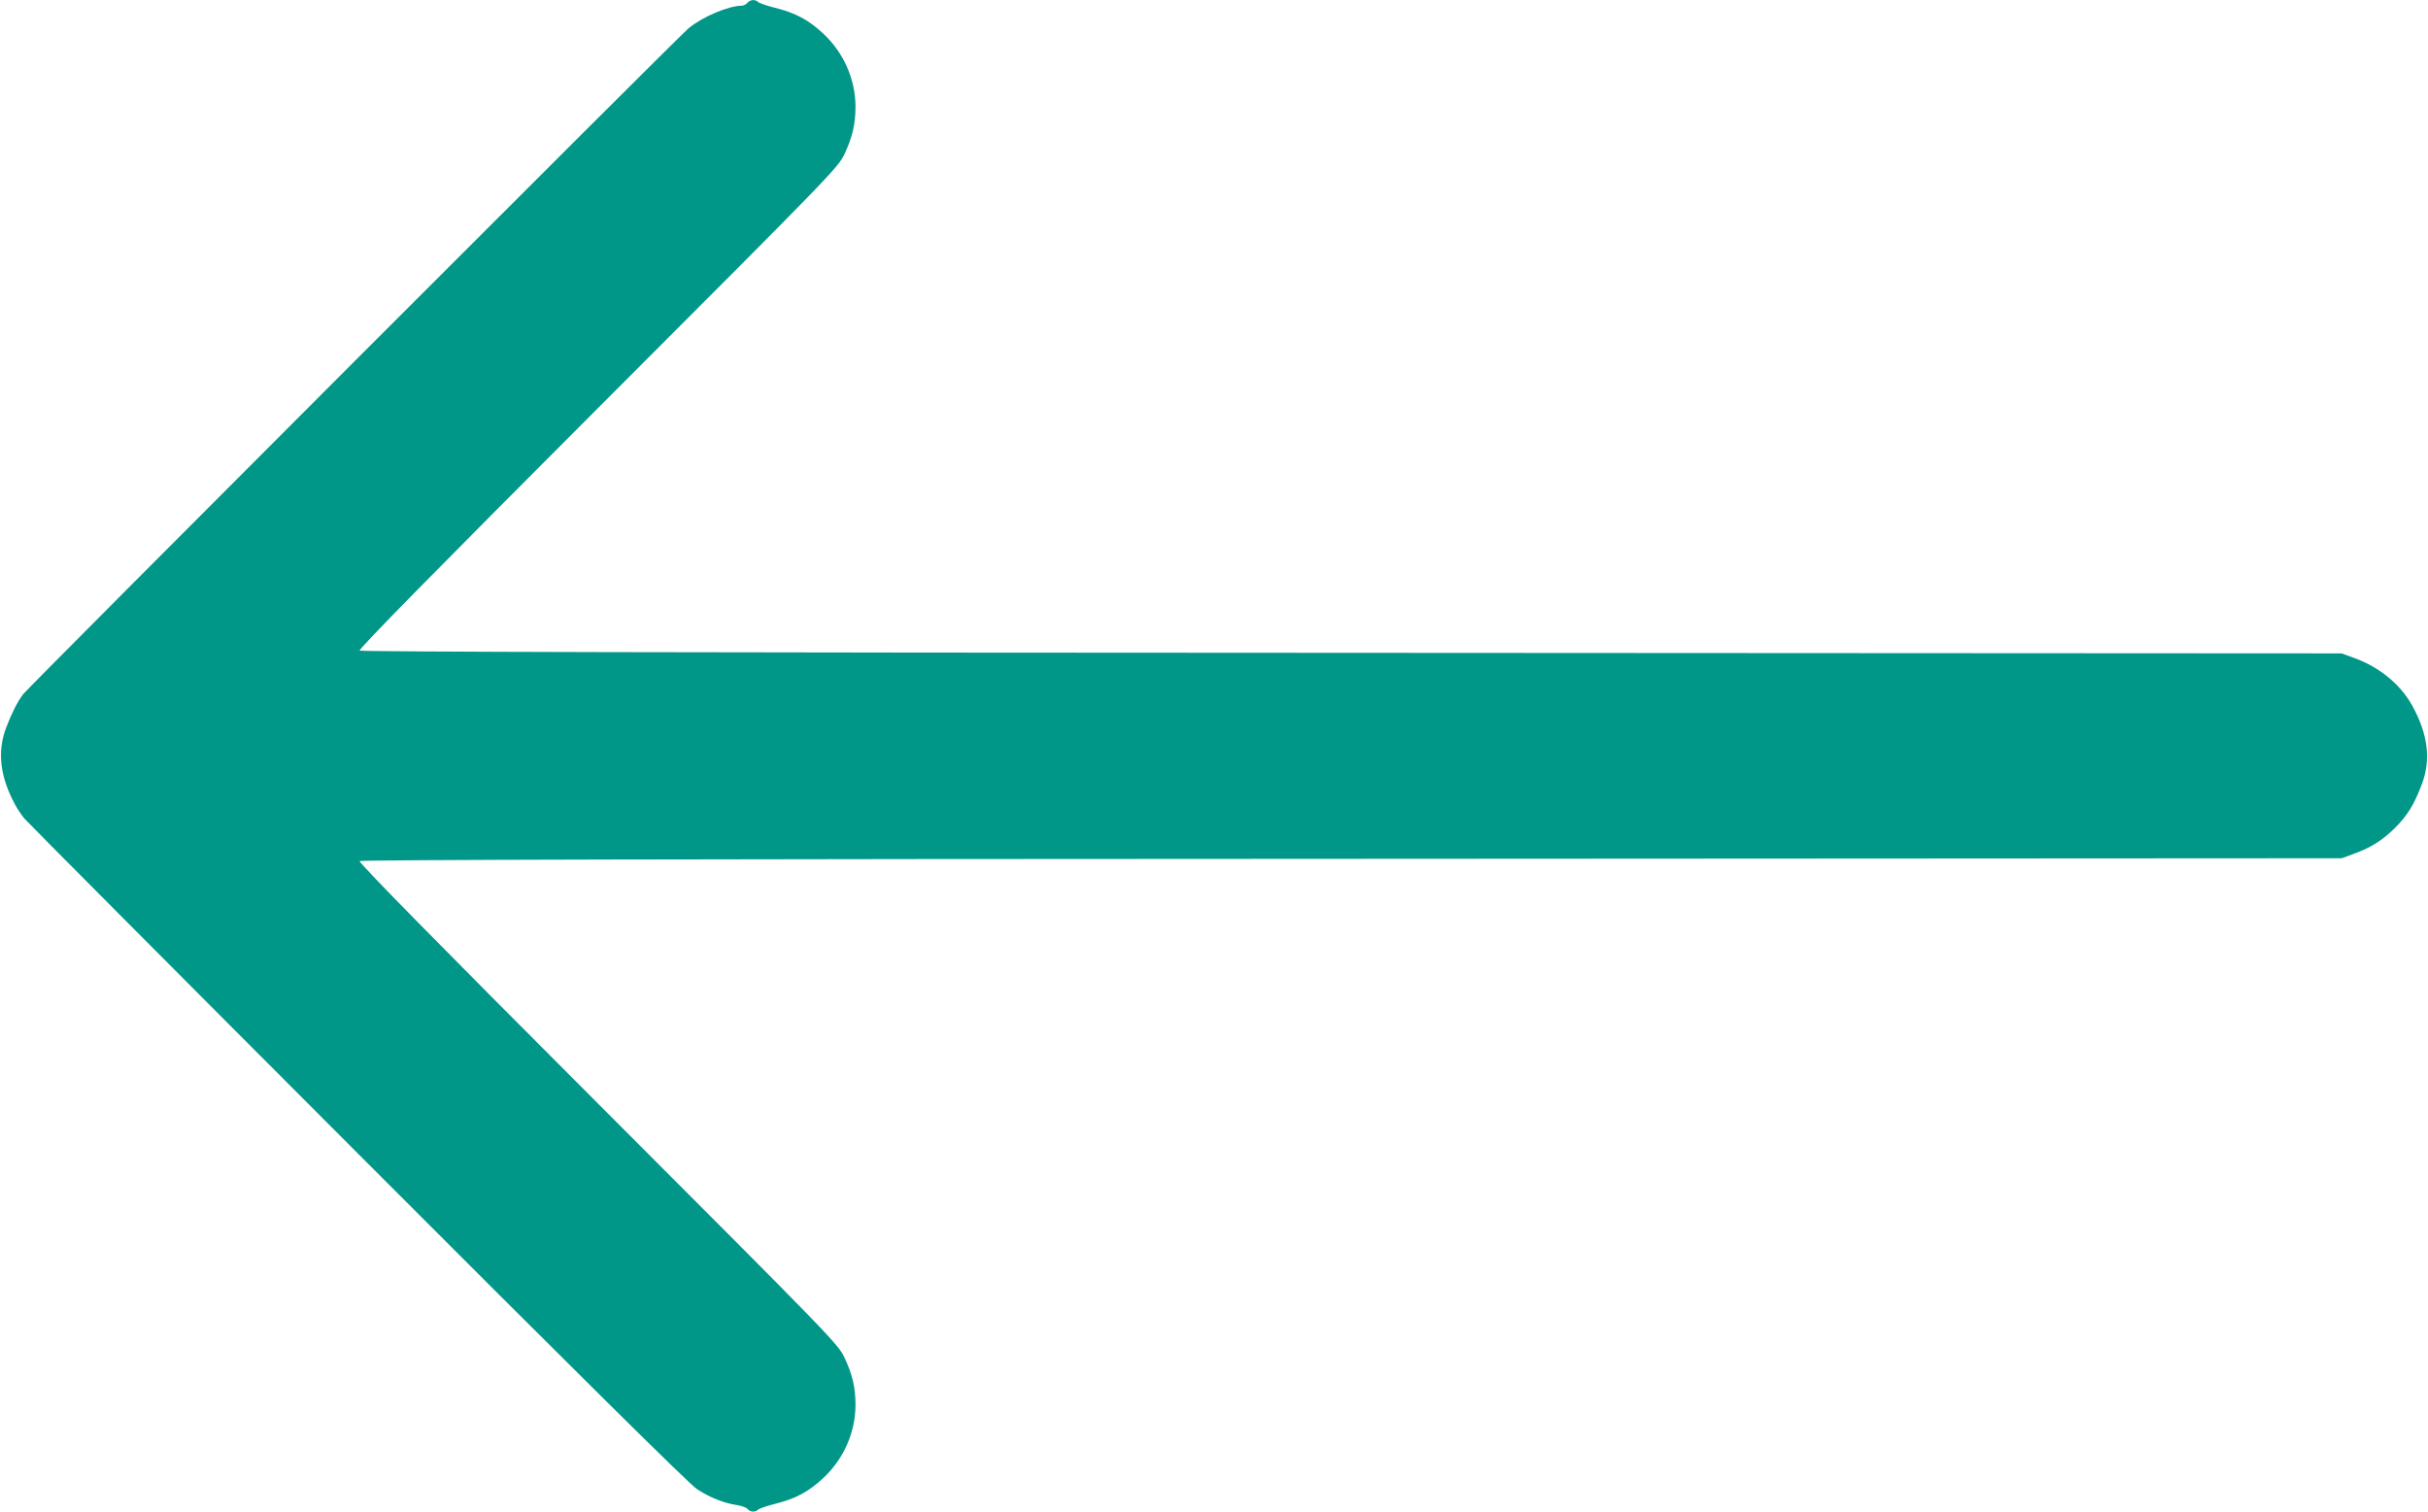
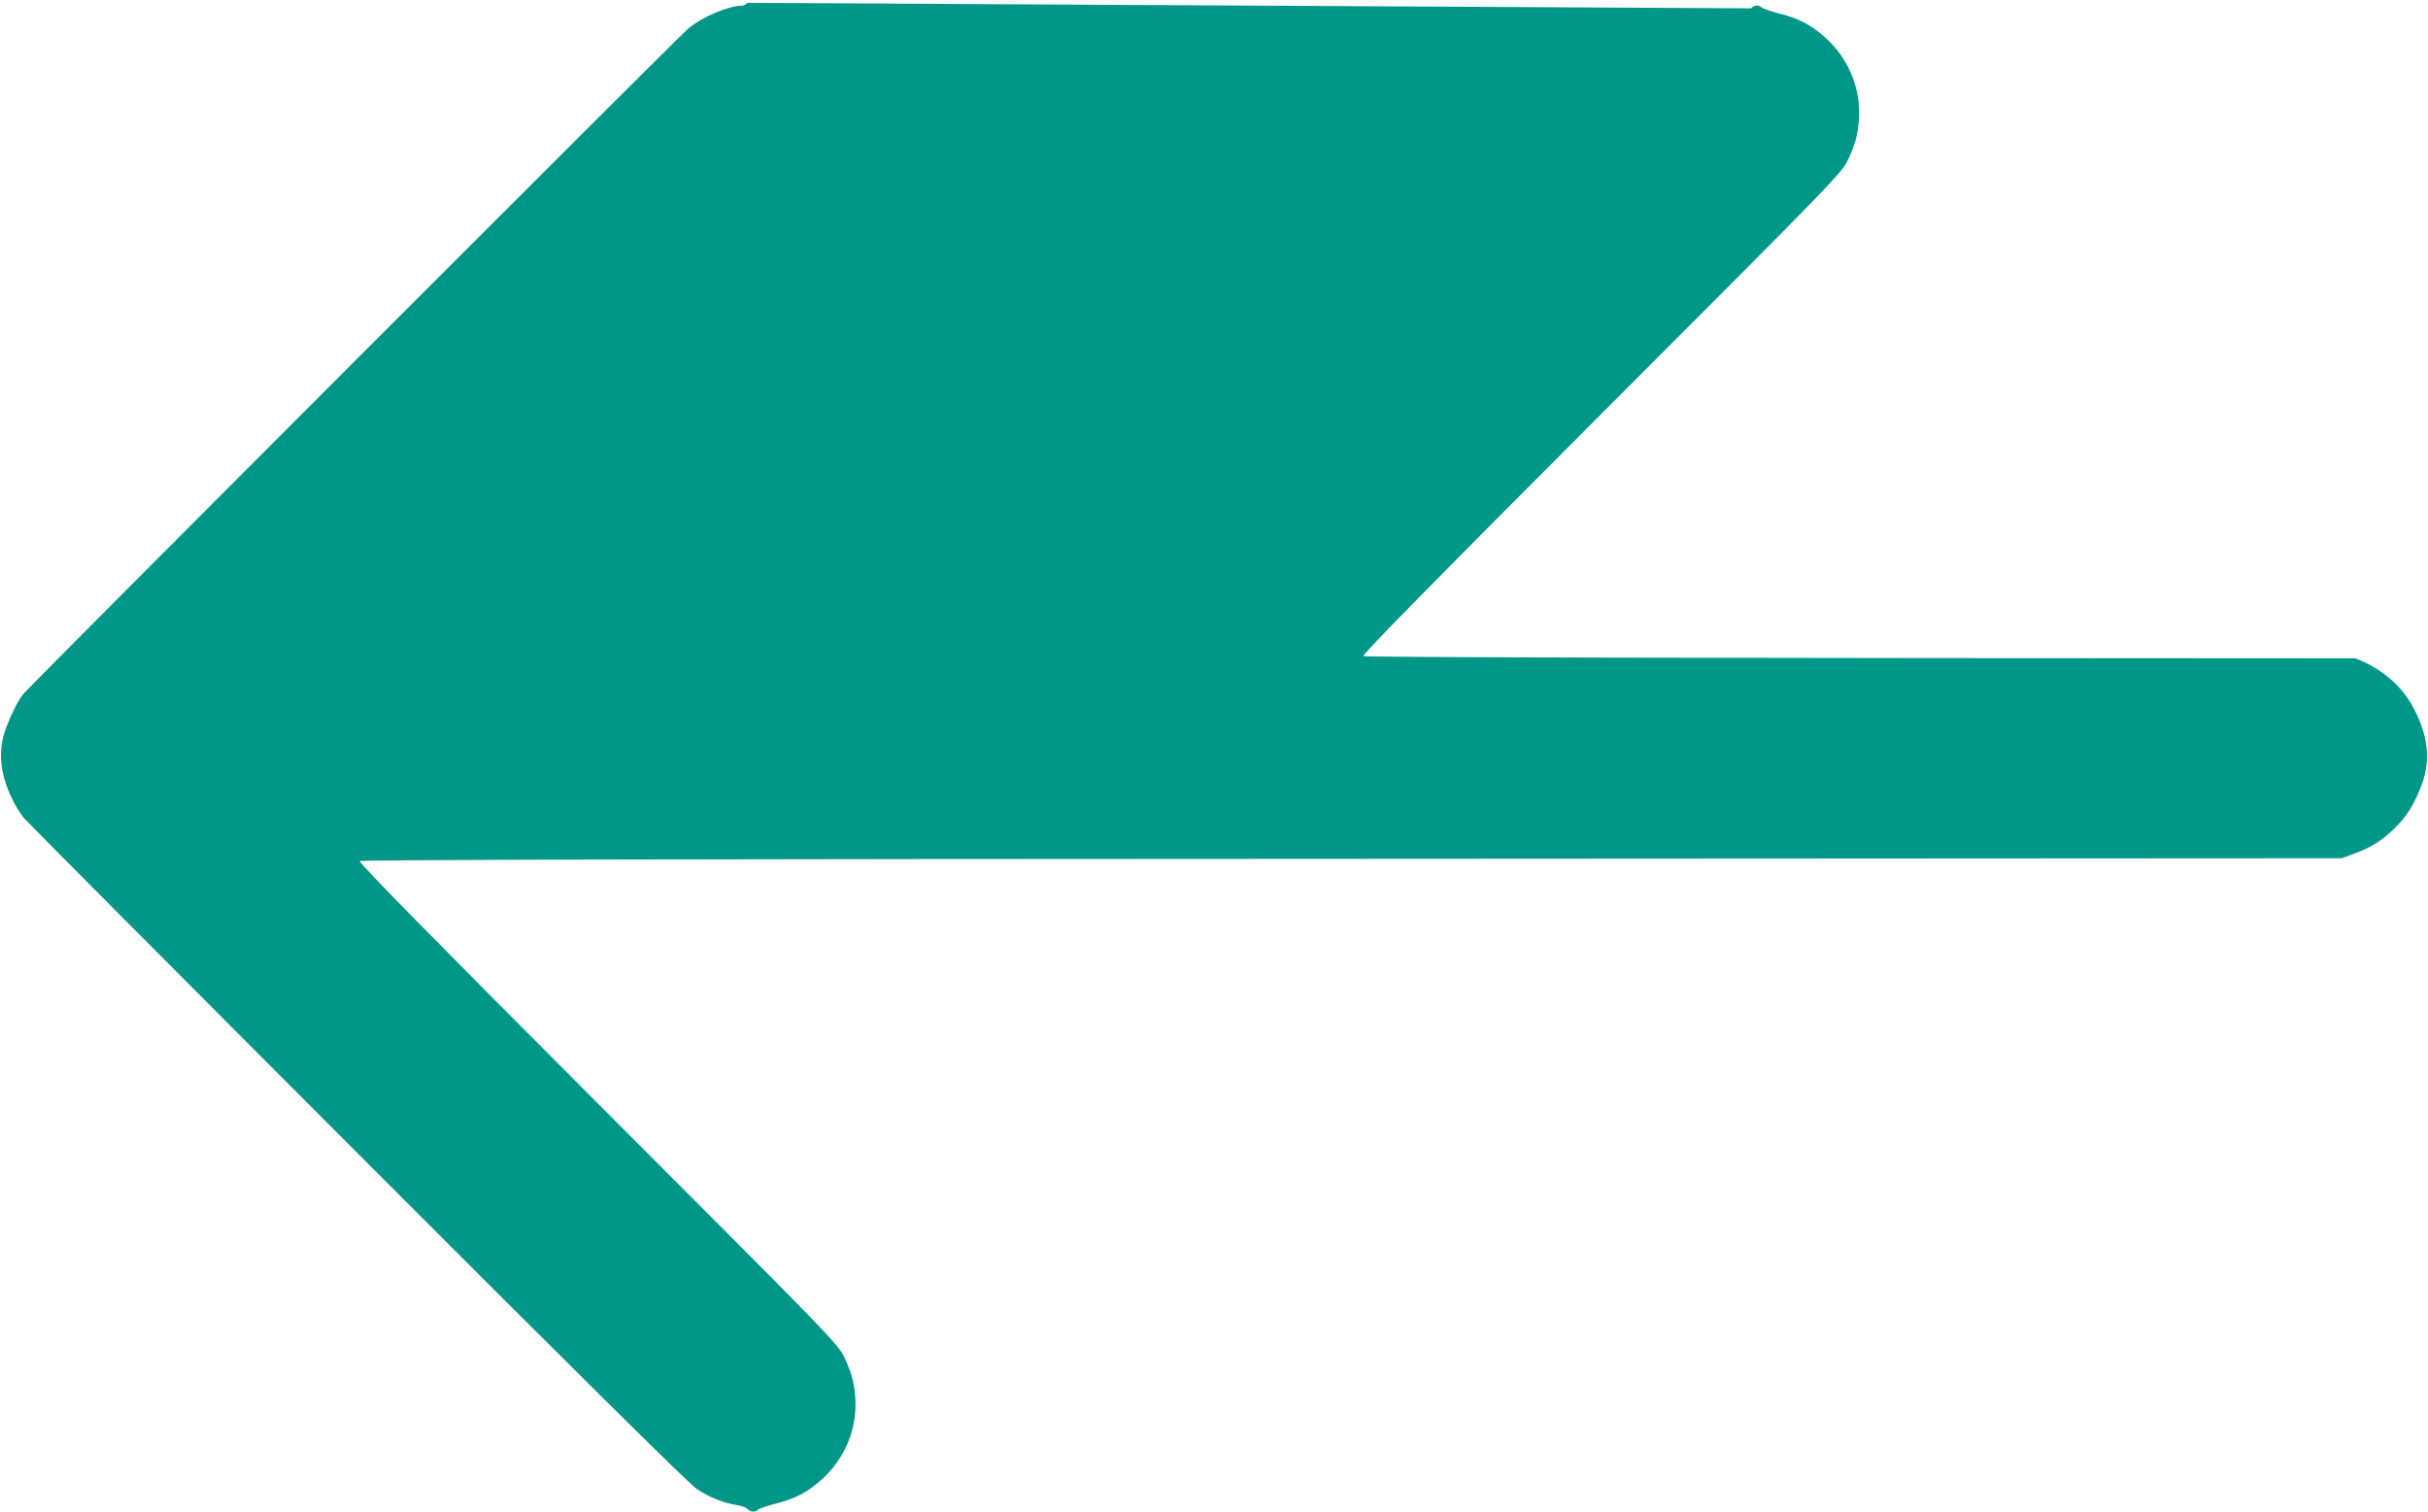
<svg xmlns="http://www.w3.org/2000/svg" version="1.0" width="1280pt" height="797pt" viewBox="0 0 1280 797" preserveAspectRatio="xMidYMid meet">
  <g transform="translate(0,797) scale(0.1,-0.1)" fill="#009688" stroke="none">
-     <path d="M3940 7955 c-7 -8 -20 -15 -29 -15 -69 0 -205 -57 -281 -119 -49 -40 -3477 -3471 -3508 -3511 -30 -40 -60 -99 -89 -175 -49 -127 -33 -262 48 -410 12 -22 33 -53 47 -70 13 -16 803 -810 1756 -1764 1151 -1153 1751 -1747 1790 -1772 67 -44 142 -74 209 -84 25 -4 52 -13 58 -21 14 -17 41 -18 56 -3 5 5 45 19 88 30 109 27 178 64 256 137 107 100 169 241 169 385 0 91 -16 159 -57 247 -35 74 -55 95 -1301 1342 -850 851 -1263 1271 -1256 1278 7 7 1742 11 5229 12 l5220 3 60 22 c94 34 153 71 220 137 67 67 101 122 142 230 50 131 33 267 -52 419 -61 109 -171 199 -299 246 l-71 26 -5220 3 c-3487 1 -5222 5 -5229 12 -7 7 406 427 1256 1278 1246 1247 1266 1268 1301 1342 41 88 57 156 57 247 0 144 -62 285 -169 385 -78 73 -147 110 -256 137 -43 11 -83 25 -88 30 -16 16 -42 13 -57 -4z" />
+     <path d="M3940 7955 c-7 -8 -20 -15 -29 -15 -69 0 -205 -57 -281 -119 -49 -40 -3477 -3471 -3508 -3511 -30 -40 -60 -99 -89 -175 -49 -127 -33 -262 48 -410 12 -22 33 -53 47 -70 13 -16 803 -810 1756 -1764 1151 -1153 1751 -1747 1790 -1772 67 -44 142 -74 209 -84 25 -4 52 -13 58 -21 14 -17 41 -18 56 -3 5 5 45 19 88 30 109 27 178 64 256 137 107 100 169 241 169 385 0 91 -16 159 -57 247 -35 74 -55 95 -1301 1342 -850 851 -1263 1271 -1256 1278 7 7 1742 11 5229 12 l5220 3 60 22 c94 34 153 71 220 137 67 67 101 122 142 230 50 131 33 267 -52 419 -61 109 -171 199 -299 246 c-3487 1 -5222 5 -5229 12 -7 7 406 427 1256 1278 1246 1247 1266 1268 1301 1342 41 88 57 156 57 247 0 144 -62 285 -169 385 -78 73 -147 110 -256 137 -43 11 -83 25 -88 30 -16 16 -42 13 -57 -4z" />
  </g>
</svg>